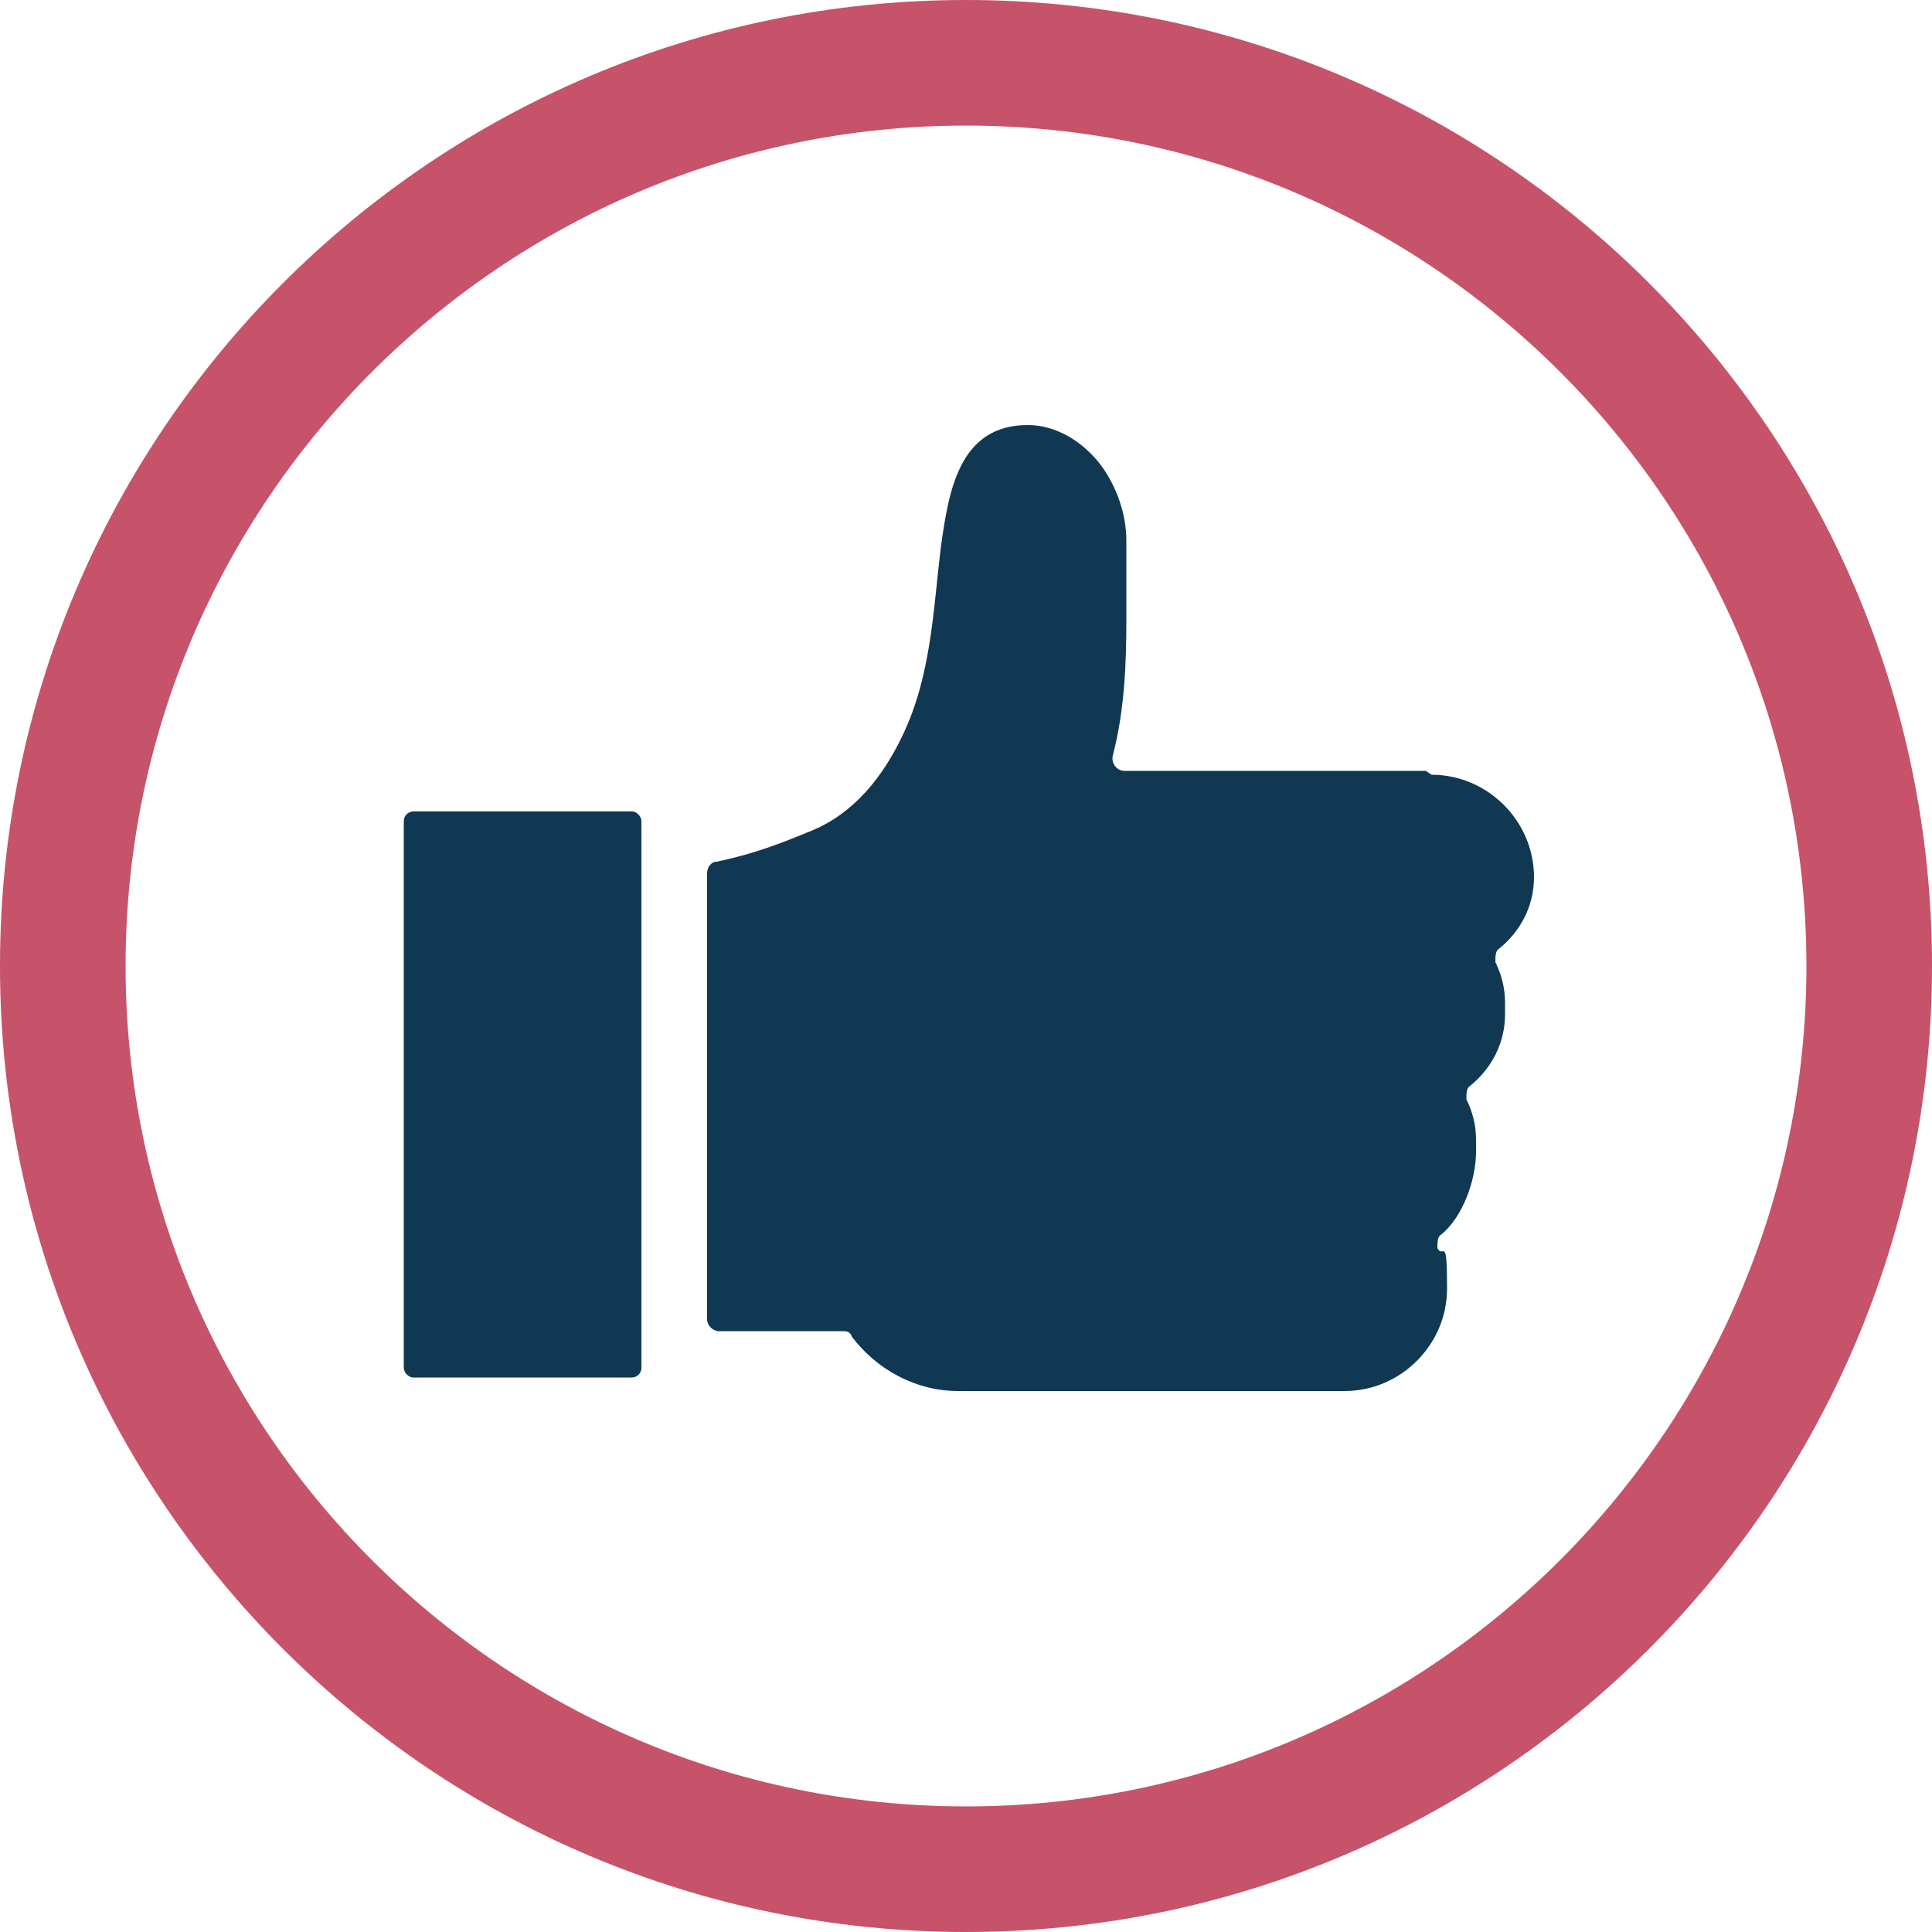
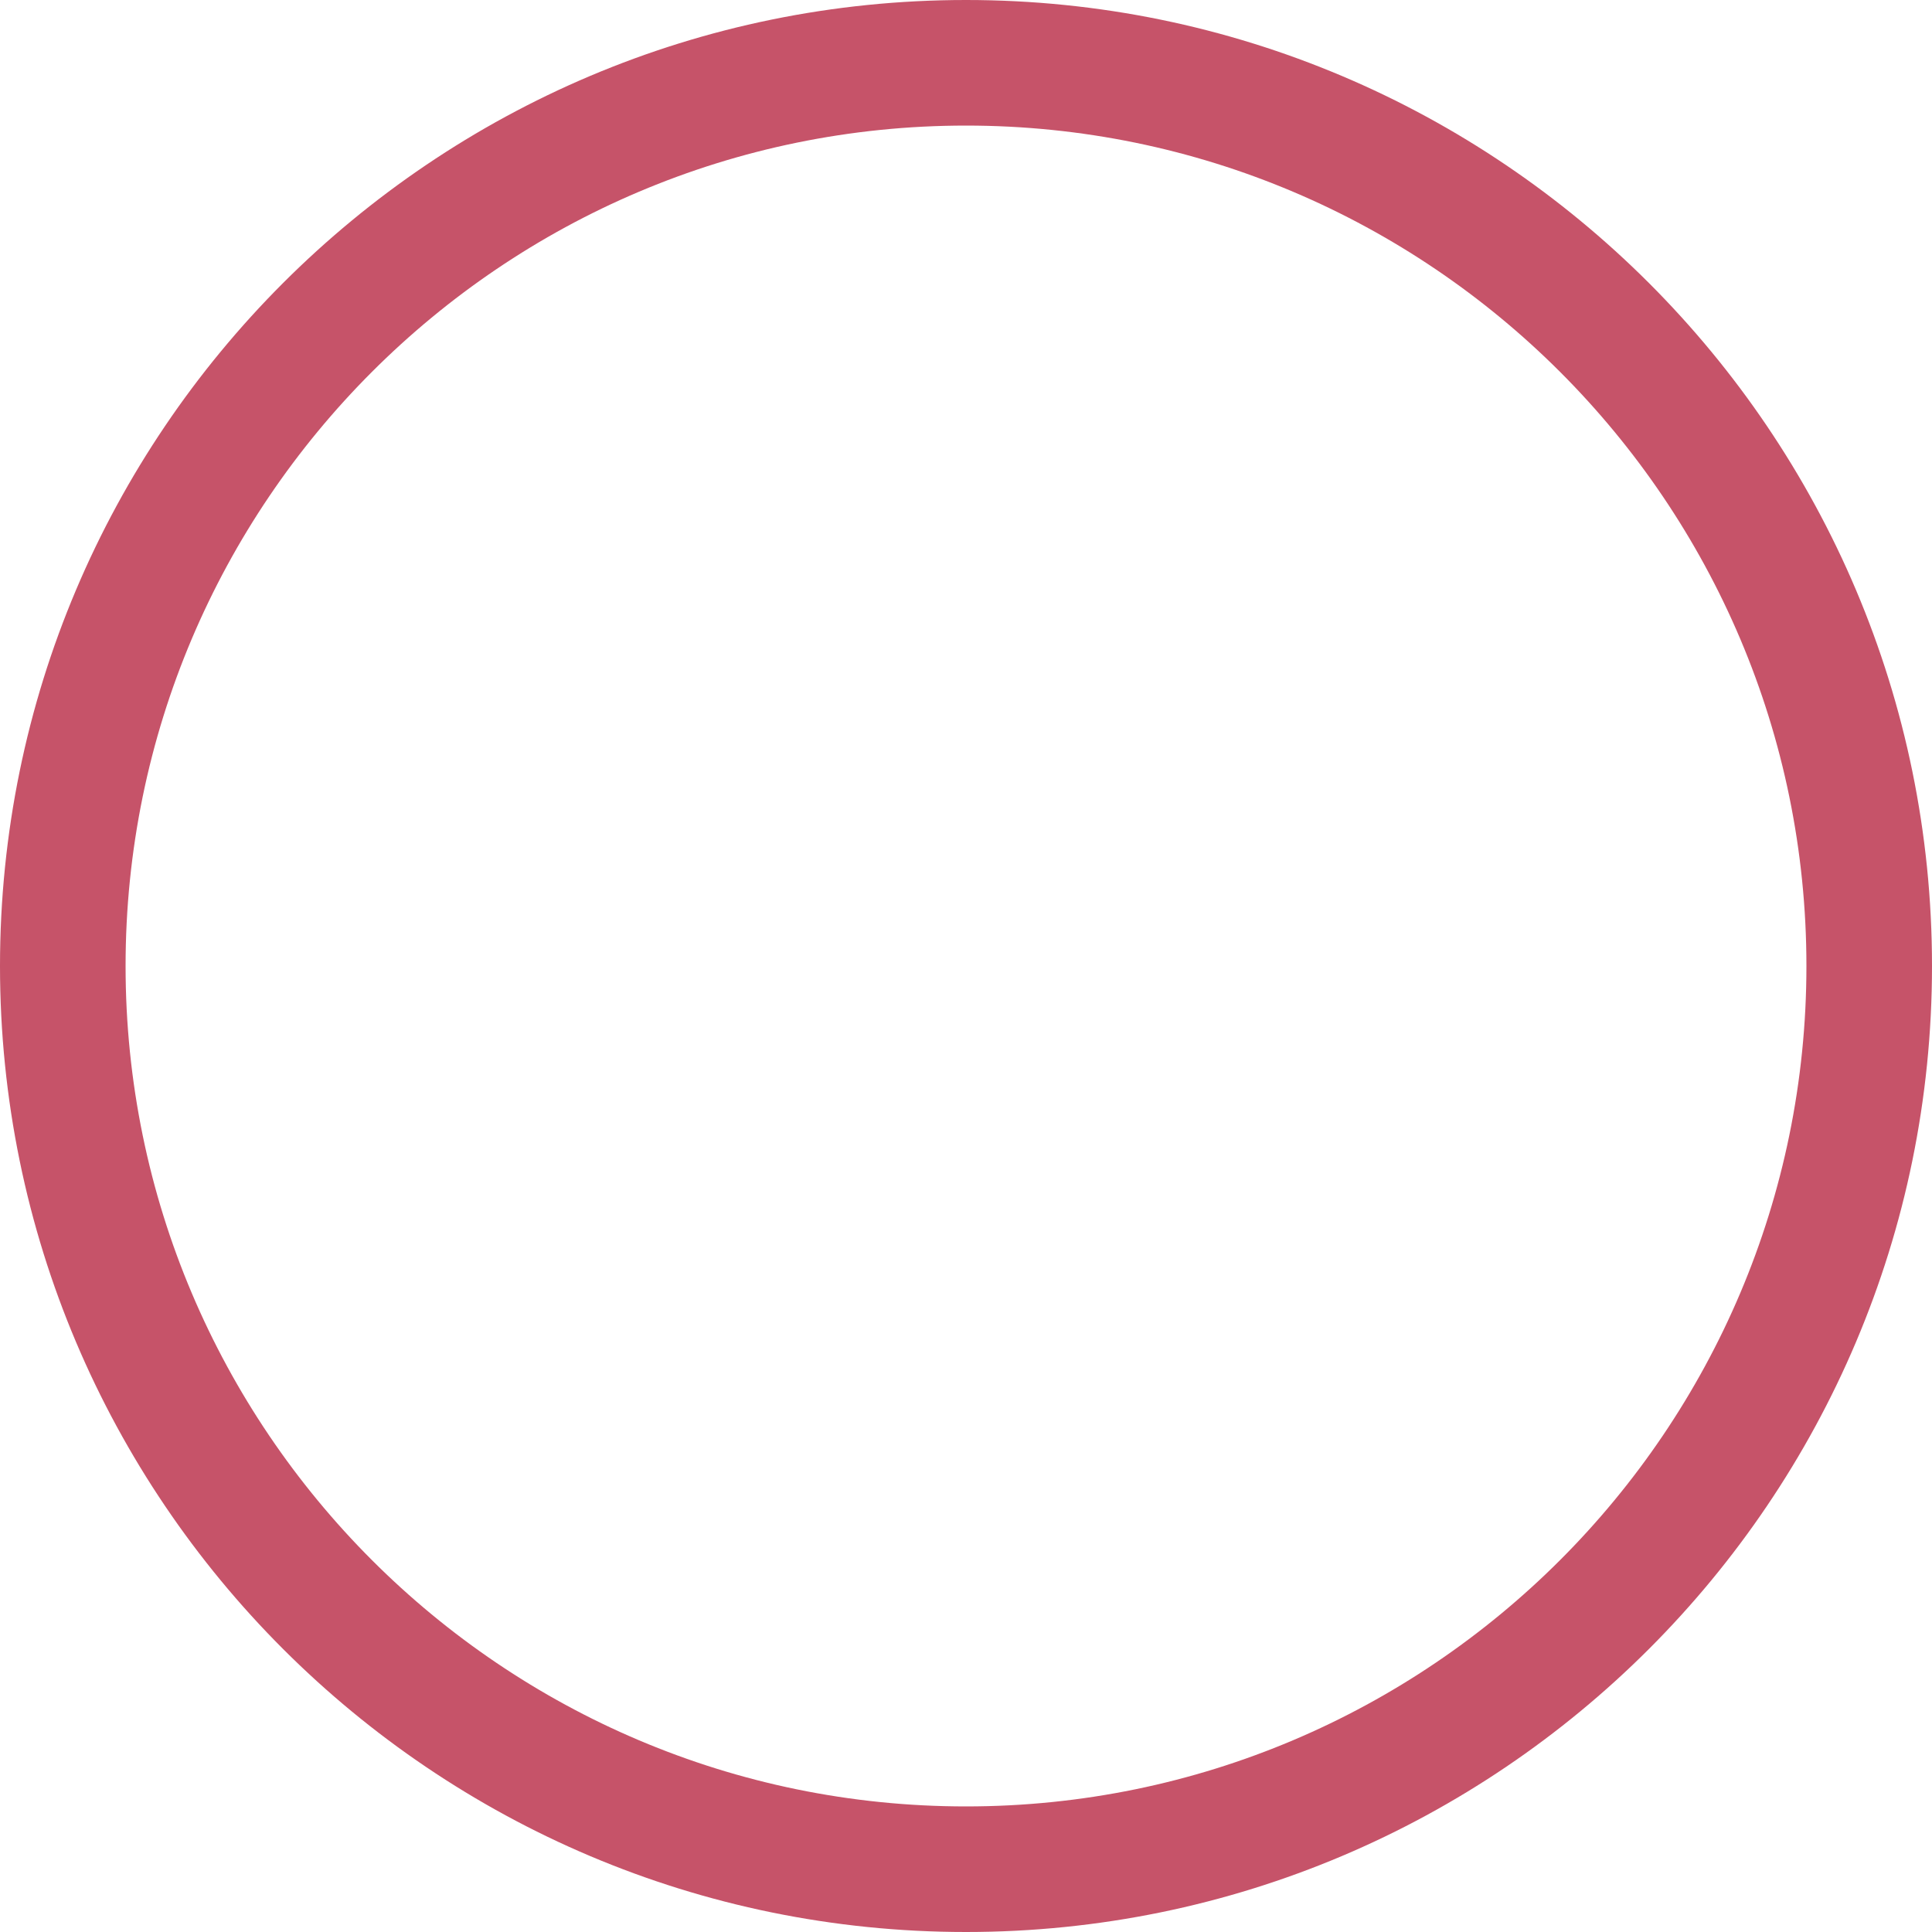
<svg xmlns="http://www.w3.org/2000/svg" id="Groupe_162700" data-name="Groupe 162700" version="1.1" viewBox="0 0 100 100">
  <defs>
    <style> .cls-1 { fill: #c65369; } .cls-1, .cls-2 { stroke-width: 0px; } .cls-2 { fill: #113852; } </style>
  </defs>
  <g id="Groupe_162699" data-name="Groupe 162699">
    <path id="Tracé_83104" data-name="Tracé 83104" class="cls-1" d="M50,0C22.4,0,0,22.4,0,50s22.4,50,50,50,50-22.4,50-50S77.6,0,50,0M50,93.5c-24,0-43.5-19.5-43.5-43.5S26,6.5,50,6.5s43.5,19.5,43.5,43.5-19.5,43.5-43.5,43.5" />
  </g>
-   <path class="cls-2" d="M73.8,39.9h-15.6c-.4,0-.7-.4-.6-.8.6-2.3.7-4.7.7-7v-4.1c0-1.4-.5-2.8-1.3-3.9-.9-1.2-2.3-2.1-3.8-2.1-3.6,0-4.1,3.5-4.5,6.3-.4,3.3-.5,6.7-2,9.8-1,2.1-2.5,4-4.7,4.9-1.7.7-3,1.2-4.9,1.6-.3,0-.5.3-.5.6v23.1c0,.3.3.6.6.6h6.4c.2,0,.4,0,.5.3,1.3,1.7,3.3,2.8,5.5,2.8h20c2.9,0,5.3-2.4,5.3-5.3s-.2-1.5-.5-2.1c0-.3,0-.6.2-.7,1.1-.9,1.8-2.8,1.8-4.3v-.6c0-.8-.2-1.5-.5-2.1,0-.3,0-.6.2-.7,1.1-.9,1.8-2.2,1.8-3.7v-.6c0-.8-.2-1.5-.5-2.1,0-.3,0-.6.2-.7,1.1-.9,1.8-2.2,1.8-3.7,0-2.9-2.4-5.3-5.3-5.3l-.3-.2Z" />
-   <rect class="cls-2" x="20.9" y="42" width="12.3" height="29.3" rx=".5" ry=".5" />
</svg>